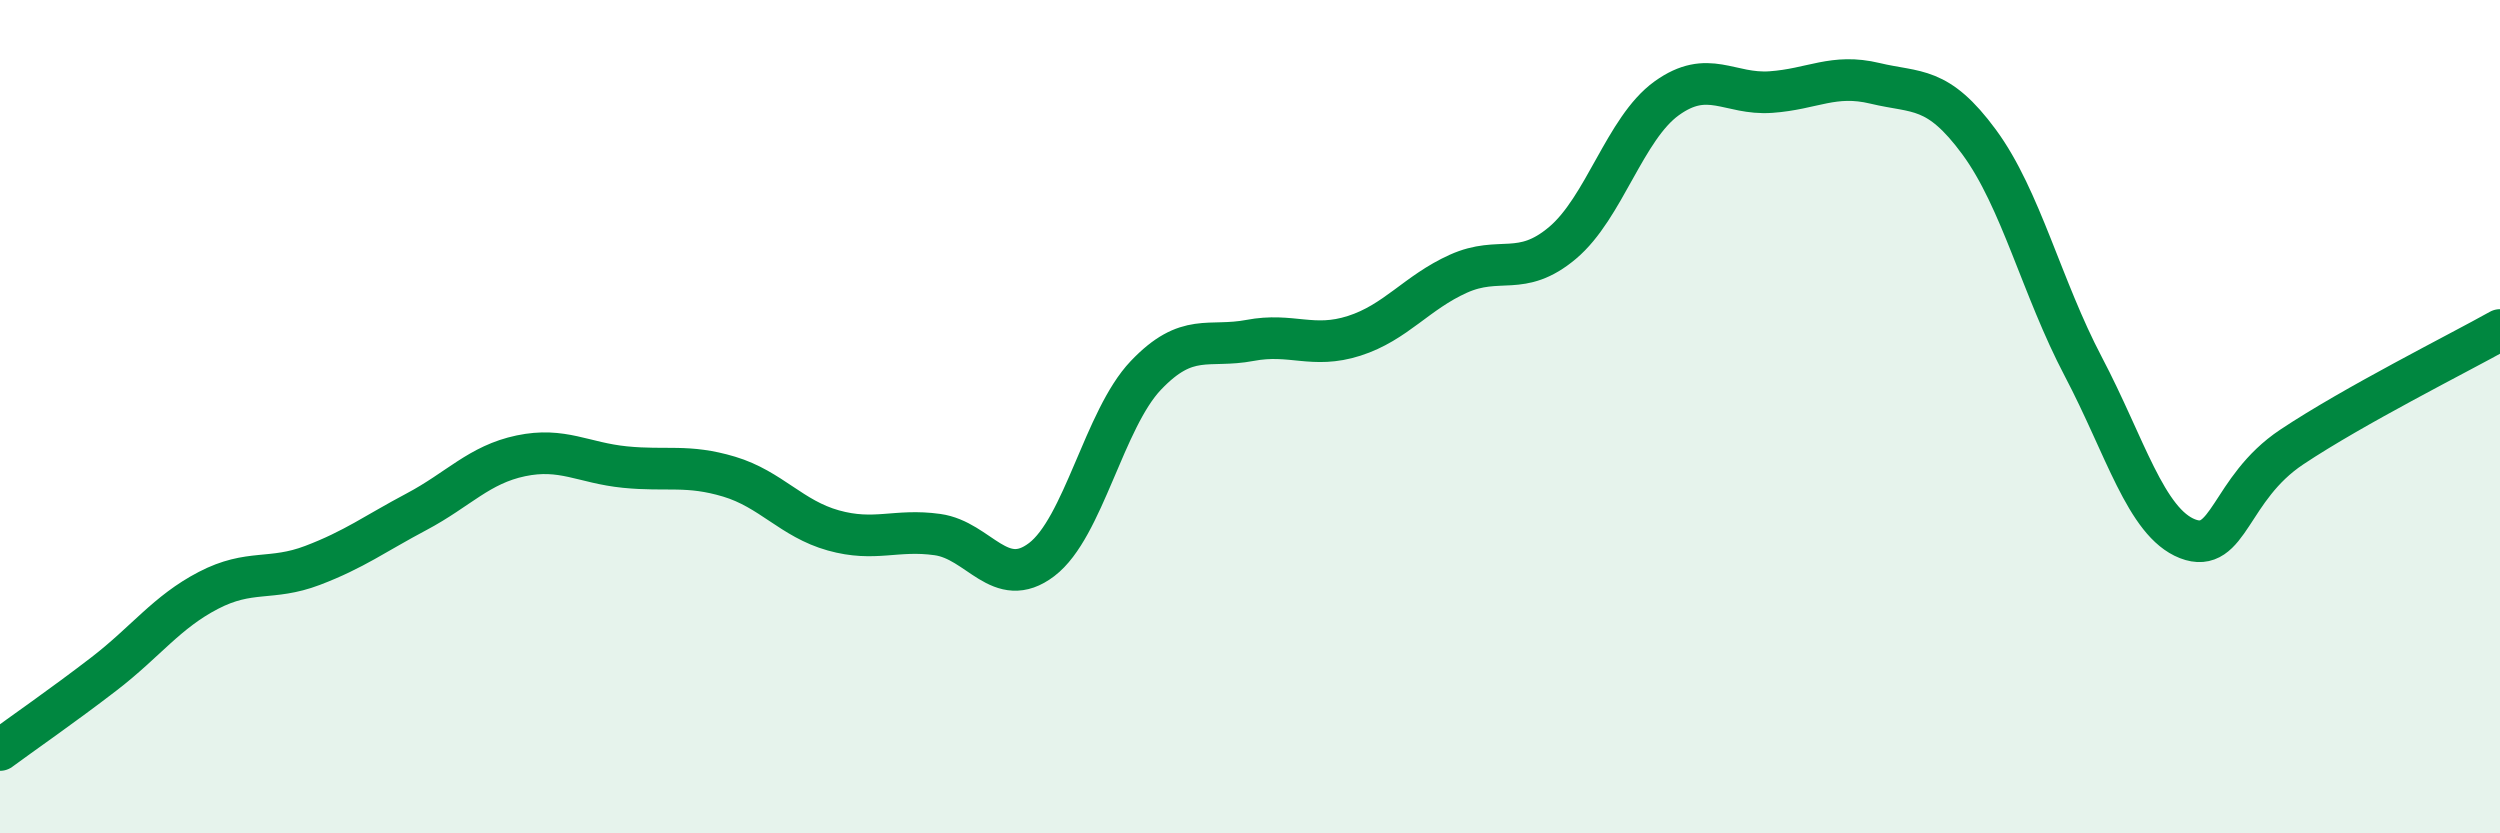
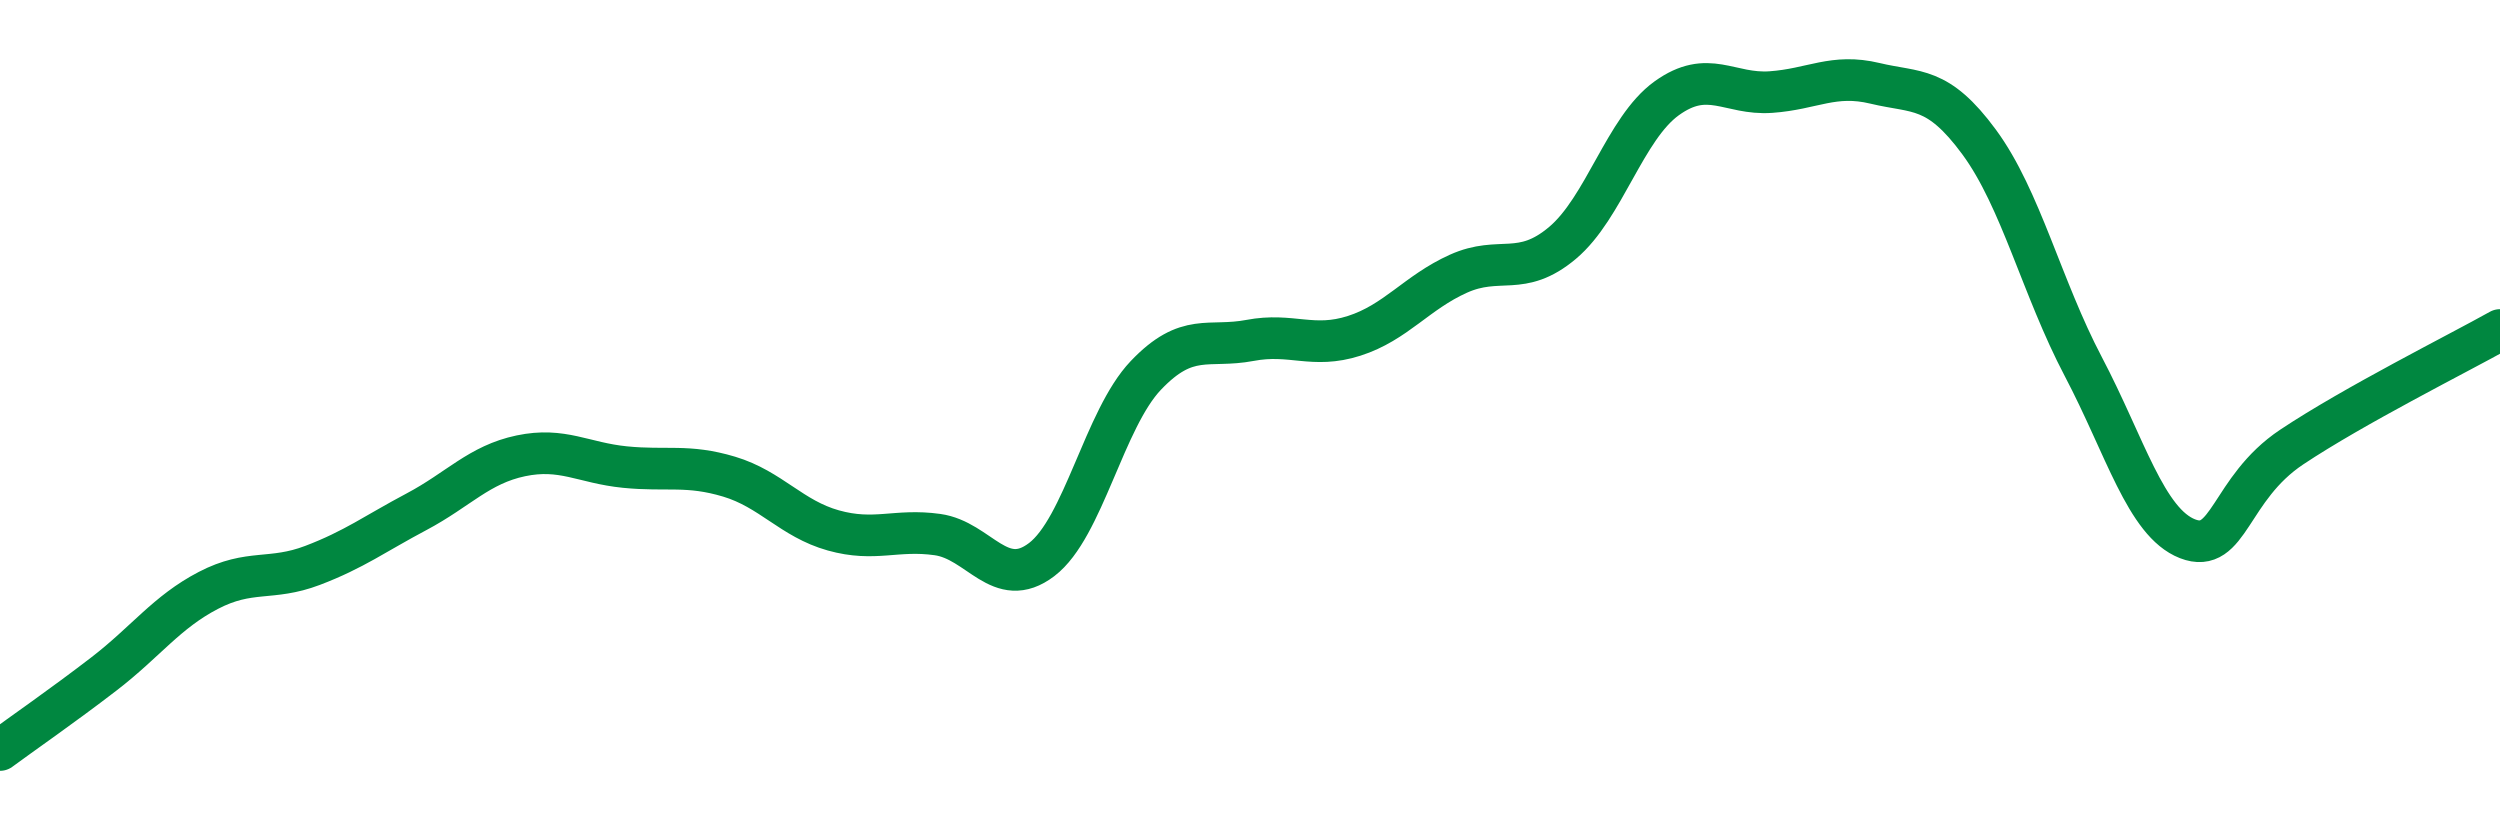
<svg xmlns="http://www.w3.org/2000/svg" width="60" height="20" viewBox="0 0 60 20">
-   <path d="M 0,18 C 0.5,17.63 1.5,16.94 2.5,16.17 C 3.5,15.4 4,14.69 5,14.17 C 6,13.65 6.5,13.95 7.5,13.57 C 8.5,13.19 9,12.81 10,12.28 C 11,11.75 11.5,11.15 12.5,10.94 C 13.5,10.73 14,11.11 15,11.21 C 16,11.31 16.5,11.14 17.5,11.44 C 18.5,11.74 19,12.45 20,12.73 C 21,13.01 21.5,12.69 22.5,12.83 C 23.5,12.97 24,14.19 25,13.43 C 26,12.67 26.5,10.06 27.5,9.01 C 28.5,7.96 29,8.36 30,8.17 C 31,7.98 31.5,8.38 32.5,8.06 C 33.5,7.74 34,7.02 35,6.57 C 36,6.12 36.5,6.67 37.5,5.83 C 38.5,4.99 39,3.08 40,2.36 C 41,1.64 41.5,2.28 42.5,2.21 C 43.5,2.14 44,1.76 45,2 C 46,2.24 46.5,2.05 47.5,3.41 C 48.5,4.77 49,6.9 50,8.8 C 51,10.7 51.5,12.54 52.5,12.93 C 53.5,13.32 53.5,11.73 55,10.73 C 56.5,9.73 59,8.48 60,7.92L60 20L0 20Z" fill="#008740" opacity="0.1" stroke-linecap="round" stroke-linejoin="round" />
  <path d="M 0,18 C 0.5,17.63 1.5,16.94 2.5,16.17 C 3.5,15.4 4,14.69 5,14.17 C 6,13.65 6.5,13.95 7.5,13.57 C 8.5,13.19 9,12.81 10,12.28 C 11,11.75 11.5,11.15 12.5,10.94 C 13.5,10.73 14,11.11 15,11.21 C 16,11.31 16.5,11.14 17.5,11.44 C 18.5,11.74 19,12.45 20,12.73 C 21,13.01 21.5,12.69 22.5,12.83 C 23.5,12.97 24,14.19 25,13.43 C 26,12.67 26.5,10.06 27.5,9.01 C 28.5,7.96 29,8.36 30,8.17 C 31,7.98 31.5,8.38 32.5,8.06 C 33.5,7.74 34,7.02 35,6.57 C 36,6.12 36.5,6.67 37.5,5.83 C 38.5,4.99 39,3.08 40,2.36 C 41,1.64 41.5,2.28 42.5,2.21 C 43.5,2.14 44,1.76 45,2 C 46,2.24 46.5,2.05 47.5,3.41 C 48.5,4.77 49,6.9 50,8.8 C 51,10.7 51.5,12.54 52.5,12.93 C 53.5,13.32 53.5,11.73 55,10.73 C 56.5,9.73 59,8.48 60,7.92" stroke="#008740" stroke-width="1" fill="none" stroke-linecap="round" stroke-linejoin="round" />
</svg>